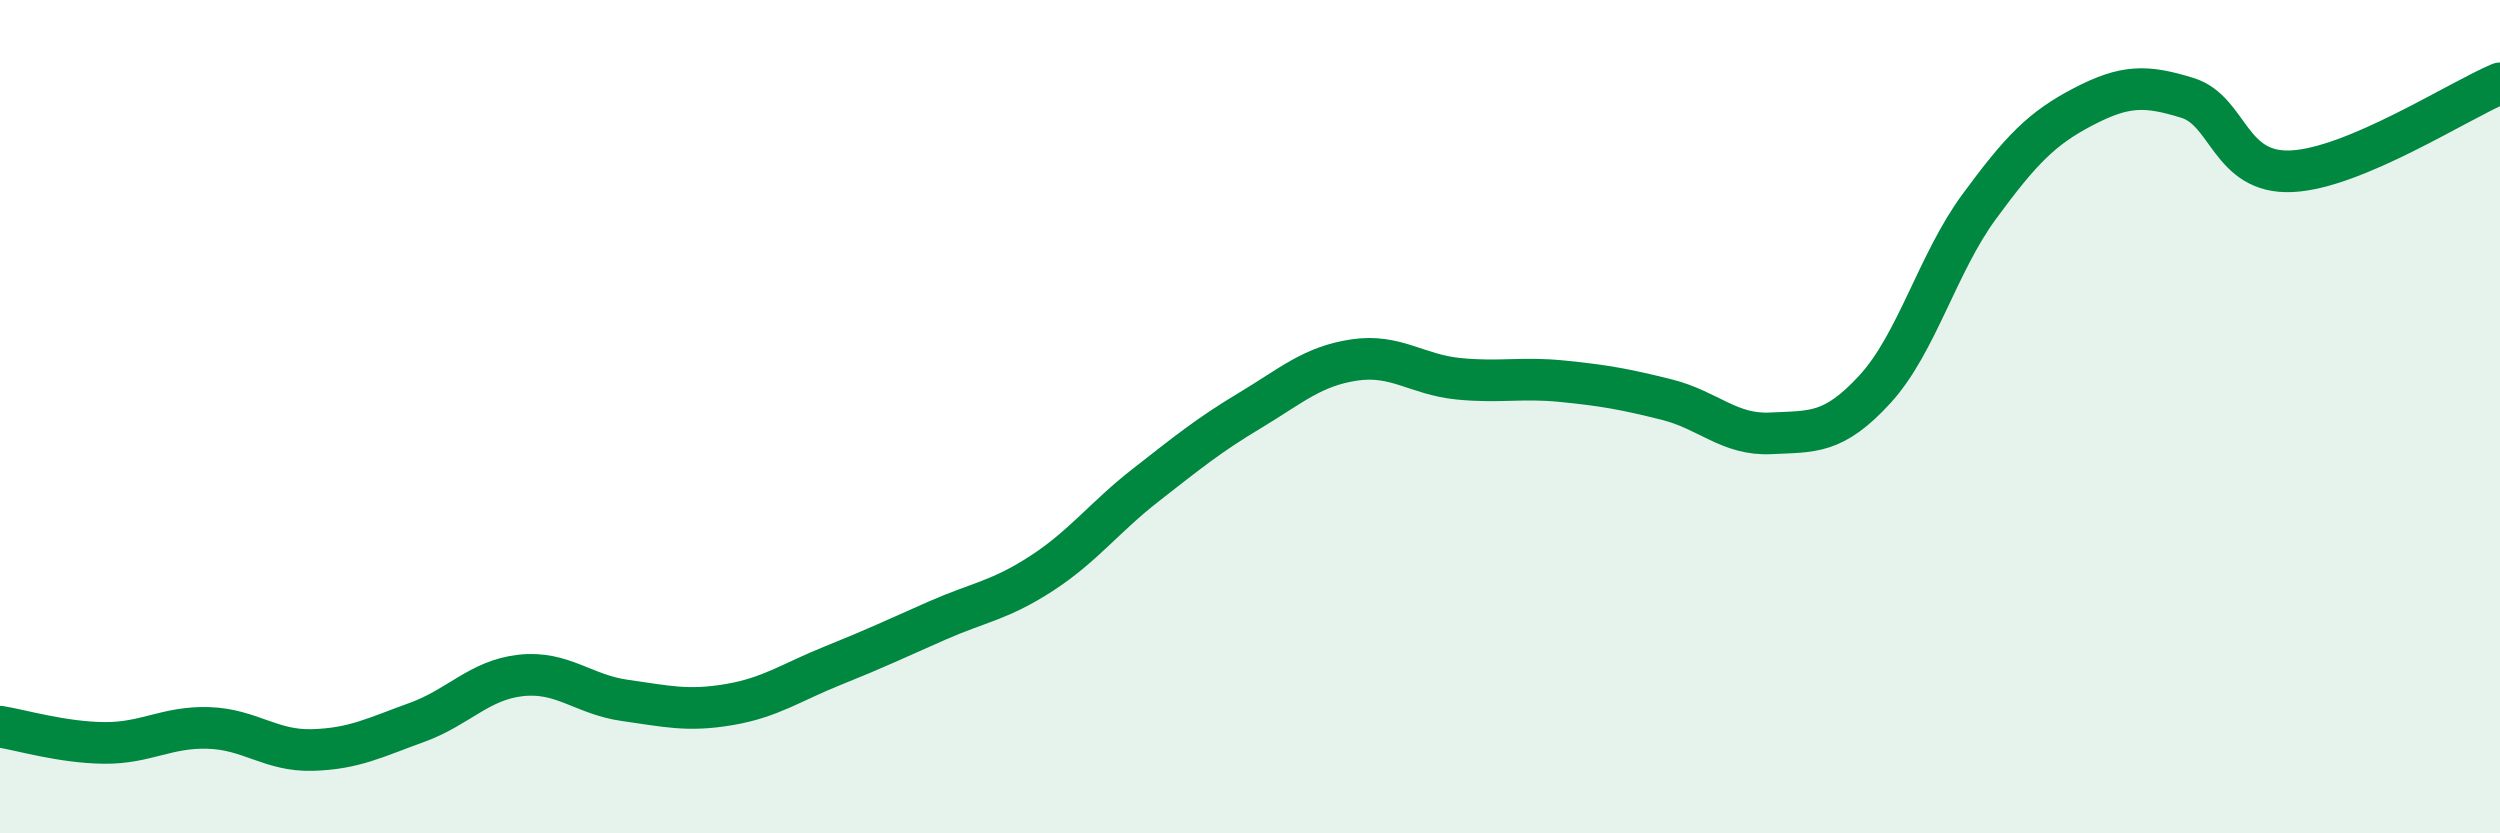
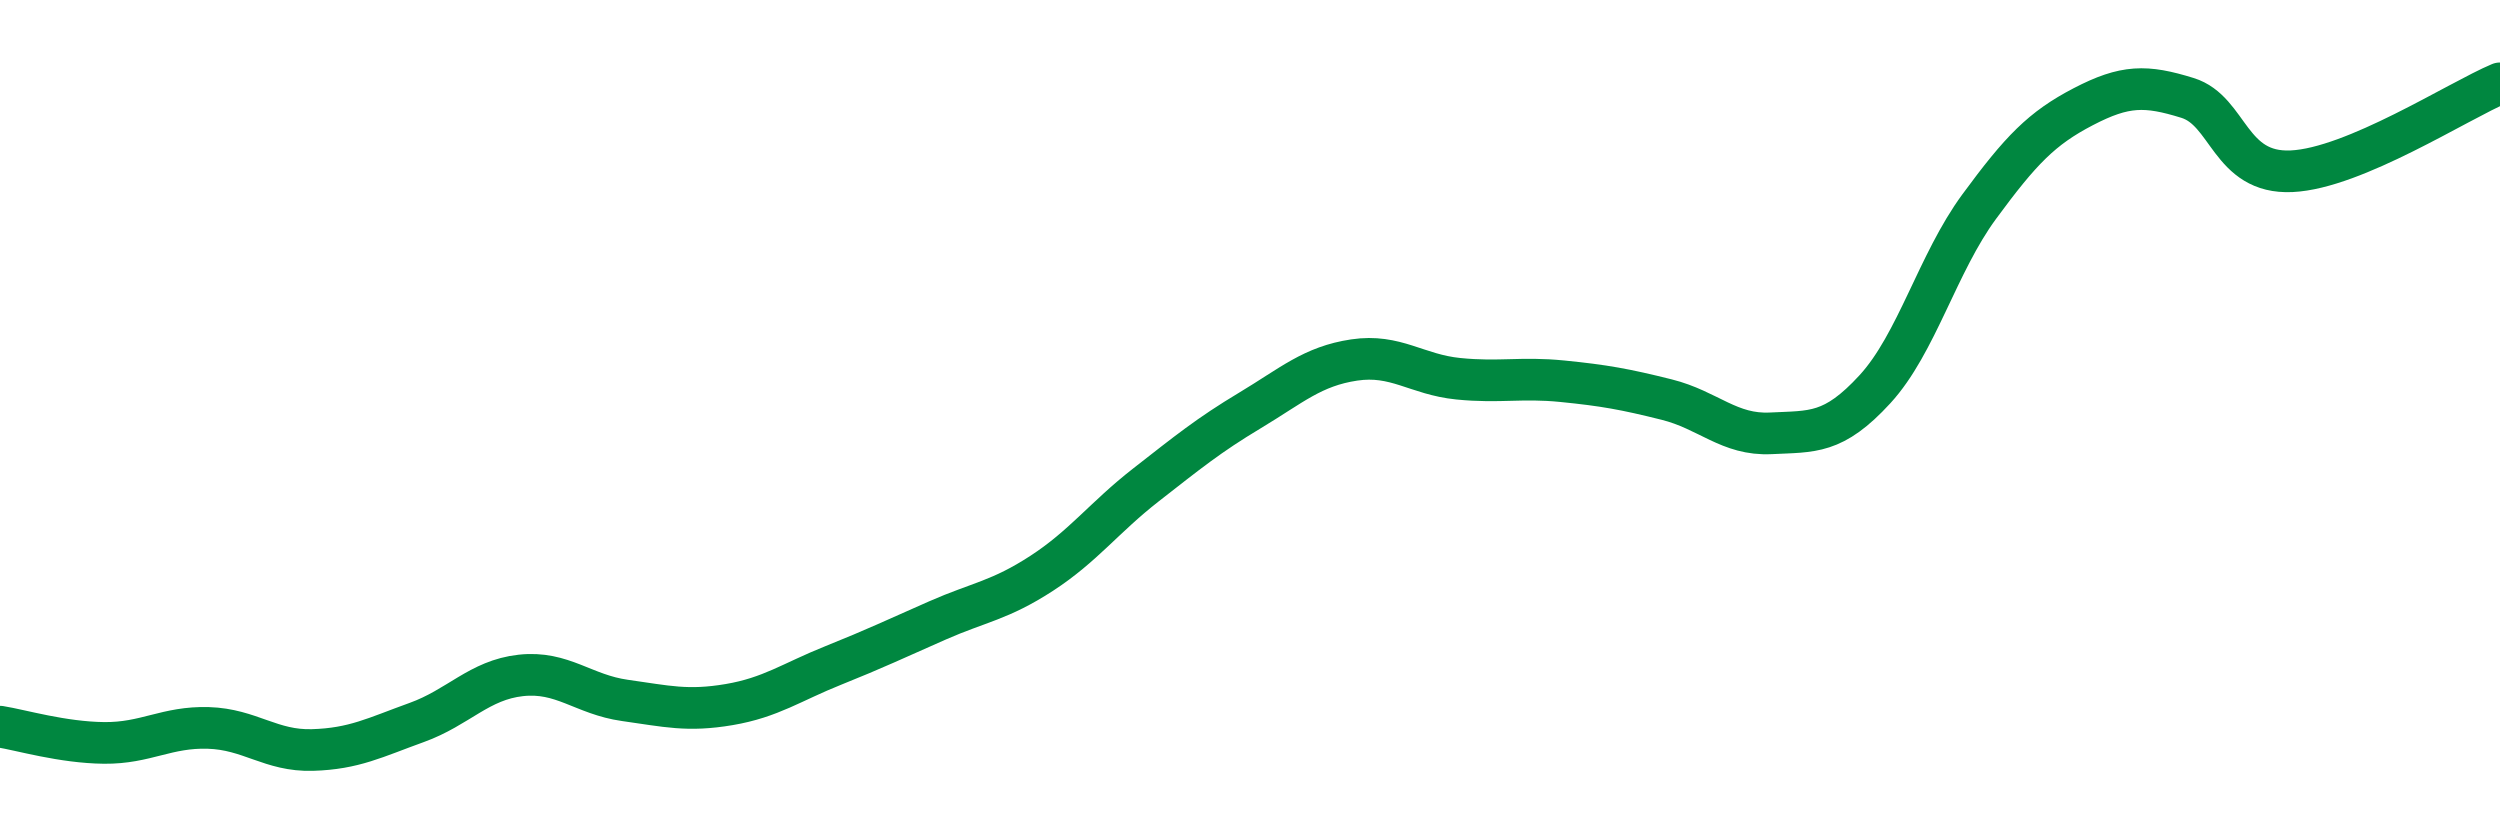
<svg xmlns="http://www.w3.org/2000/svg" width="60" height="20" viewBox="0 0 60 20">
-   <path d="M 0,17.44 C 0.5,17.52 1.5,17.82 2.5,17.83 C 3.5,17.84 4,17.44 5,17.47 C 6,17.5 6.5,18.03 7.5,18 C 8.5,17.97 9,17.7 10,17.34 C 11,16.98 11.5,16.32 12.5,16.21 C 13.5,16.1 14,16.67 15,16.81 C 16,16.95 16.5,17.08 17.5,16.91 C 18.5,16.74 19,16.37 20,15.97 C 21,15.57 21.5,15.33 22.5,14.89 C 23.5,14.45 24,14.41 25,13.76 C 26,13.11 26.5,12.42 27.5,11.64 C 28.5,10.86 29,10.45 30,9.85 C 31,9.25 31.5,8.79 32.5,8.64 C 33.5,8.49 34,8.99 35,9.09 C 36,9.19 36.5,9.05 37.5,9.15 C 38.5,9.25 39,9.34 40,9.59 C 41,9.84 41.5,10.45 42.5,10.4 C 43.5,10.35 44,10.43 45,9.34 C 46,8.25 46.5,6.32 47.5,4.96 C 48.5,3.6 49,3.08 50,2.56 C 51,2.04 51.5,2.04 52.5,2.35 C 53.5,2.66 53.5,4.18 55,4.11 C 56.5,4.04 59,2.42 60,2L60 20L0 20Z" fill="#008740" opacity="0.1" stroke-linecap="round" stroke-linejoin="round" />
  <path d="M 0,17.44 C 0.5,17.52 1.5,17.82 2.5,17.83 C 3.5,17.84 4,17.44 5,17.47 C 6,17.5 6.5,18.03 7.5,18 C 8.5,17.97 9,17.7 10,17.34 C 11,16.98 11.5,16.32 12.5,16.21 C 13.5,16.1 14,16.67 15,16.81 C 16,16.95 16.5,17.08 17.5,16.91 C 18.5,16.74 19,16.37 20,15.97 C 21,15.57 21.5,15.33 22.5,14.89 C 23.5,14.45 24,14.41 25,13.76 C 26,13.11 26.5,12.42 27.5,11.64 C 28.5,10.86 29,10.45 30,9.85 C 31,9.25 31.5,8.79 32.5,8.64 C 33.5,8.49 34,8.99 35,9.09 C 36,9.19 36.5,9.05 37.5,9.15 C 38.5,9.25 39,9.34 40,9.59 C 41,9.84 41.5,10.45 42.5,10.4 C 43.5,10.35 44,10.43 45,9.34 C 46,8.25 46.5,6.32 47.5,4.96 C 48.5,3.6 49,3.08 50,2.56 C 51,2.04 51.5,2.04 52.5,2.35 C 53.5,2.66 53.5,4.18 55,4.11 C 56.5,4.04 59,2.42 60,2" stroke="#008740" stroke-width="1" fill="none" stroke-linecap="round" stroke-linejoin="round" />
</svg>